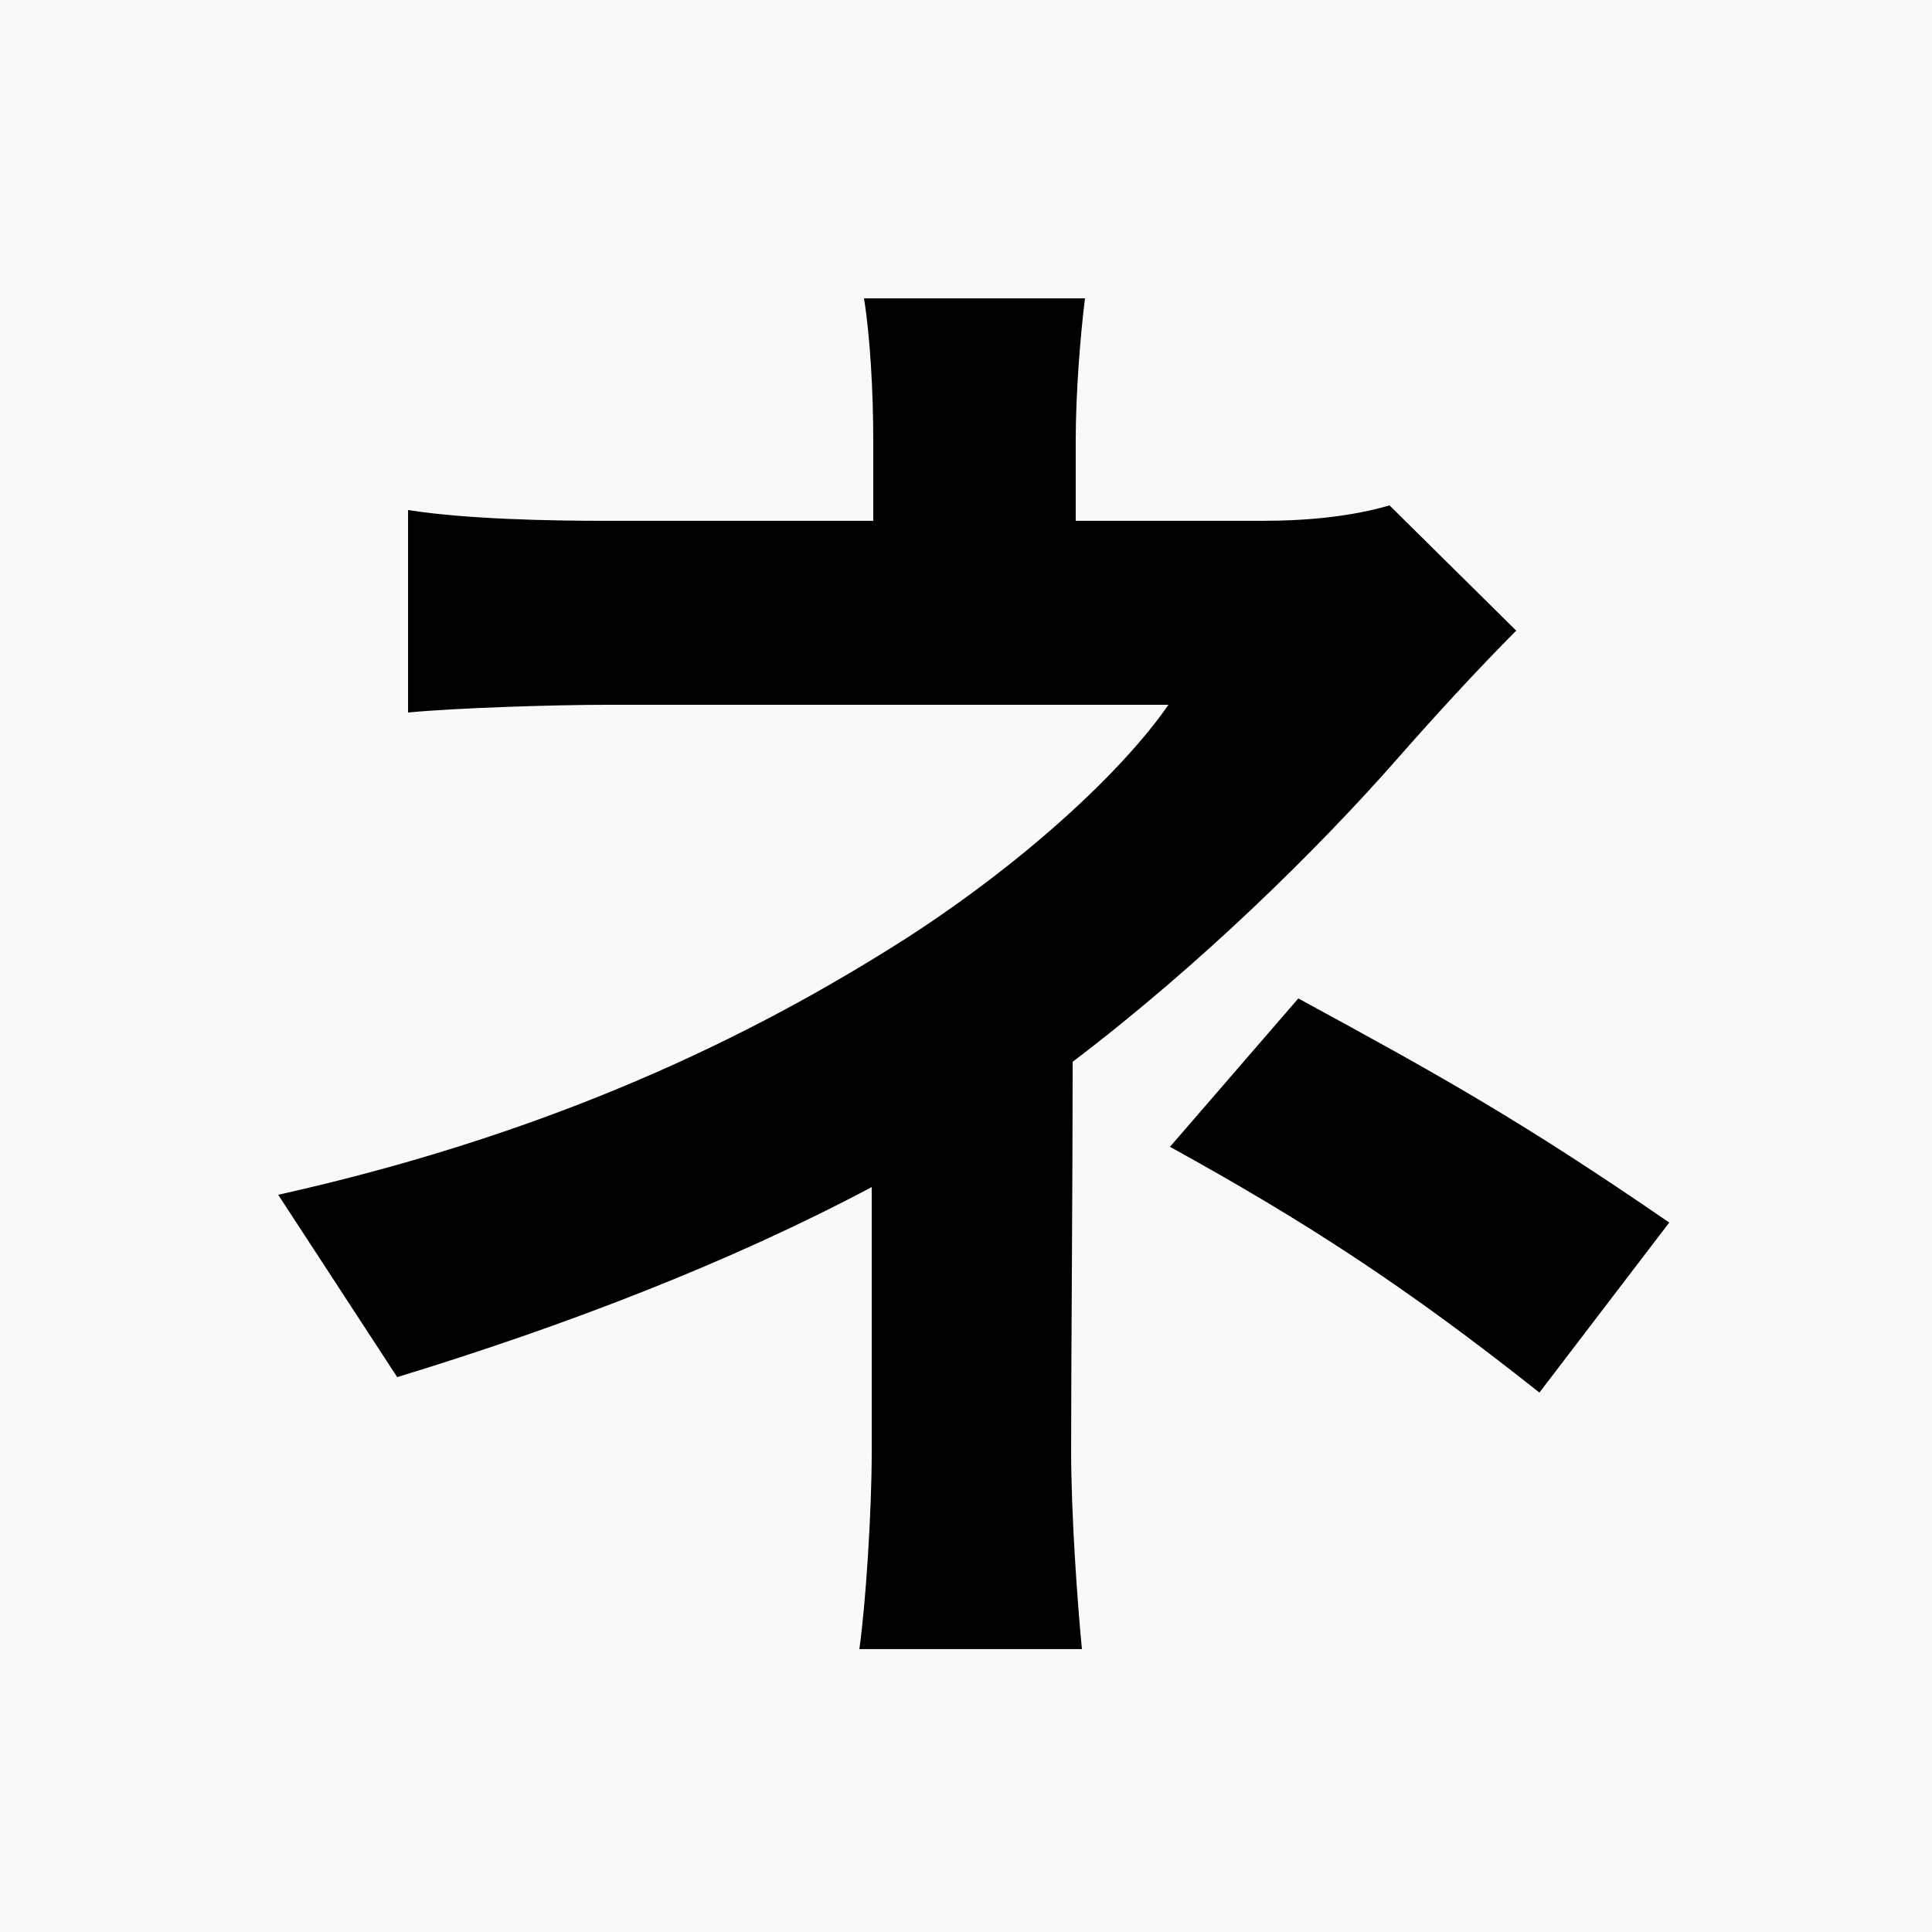
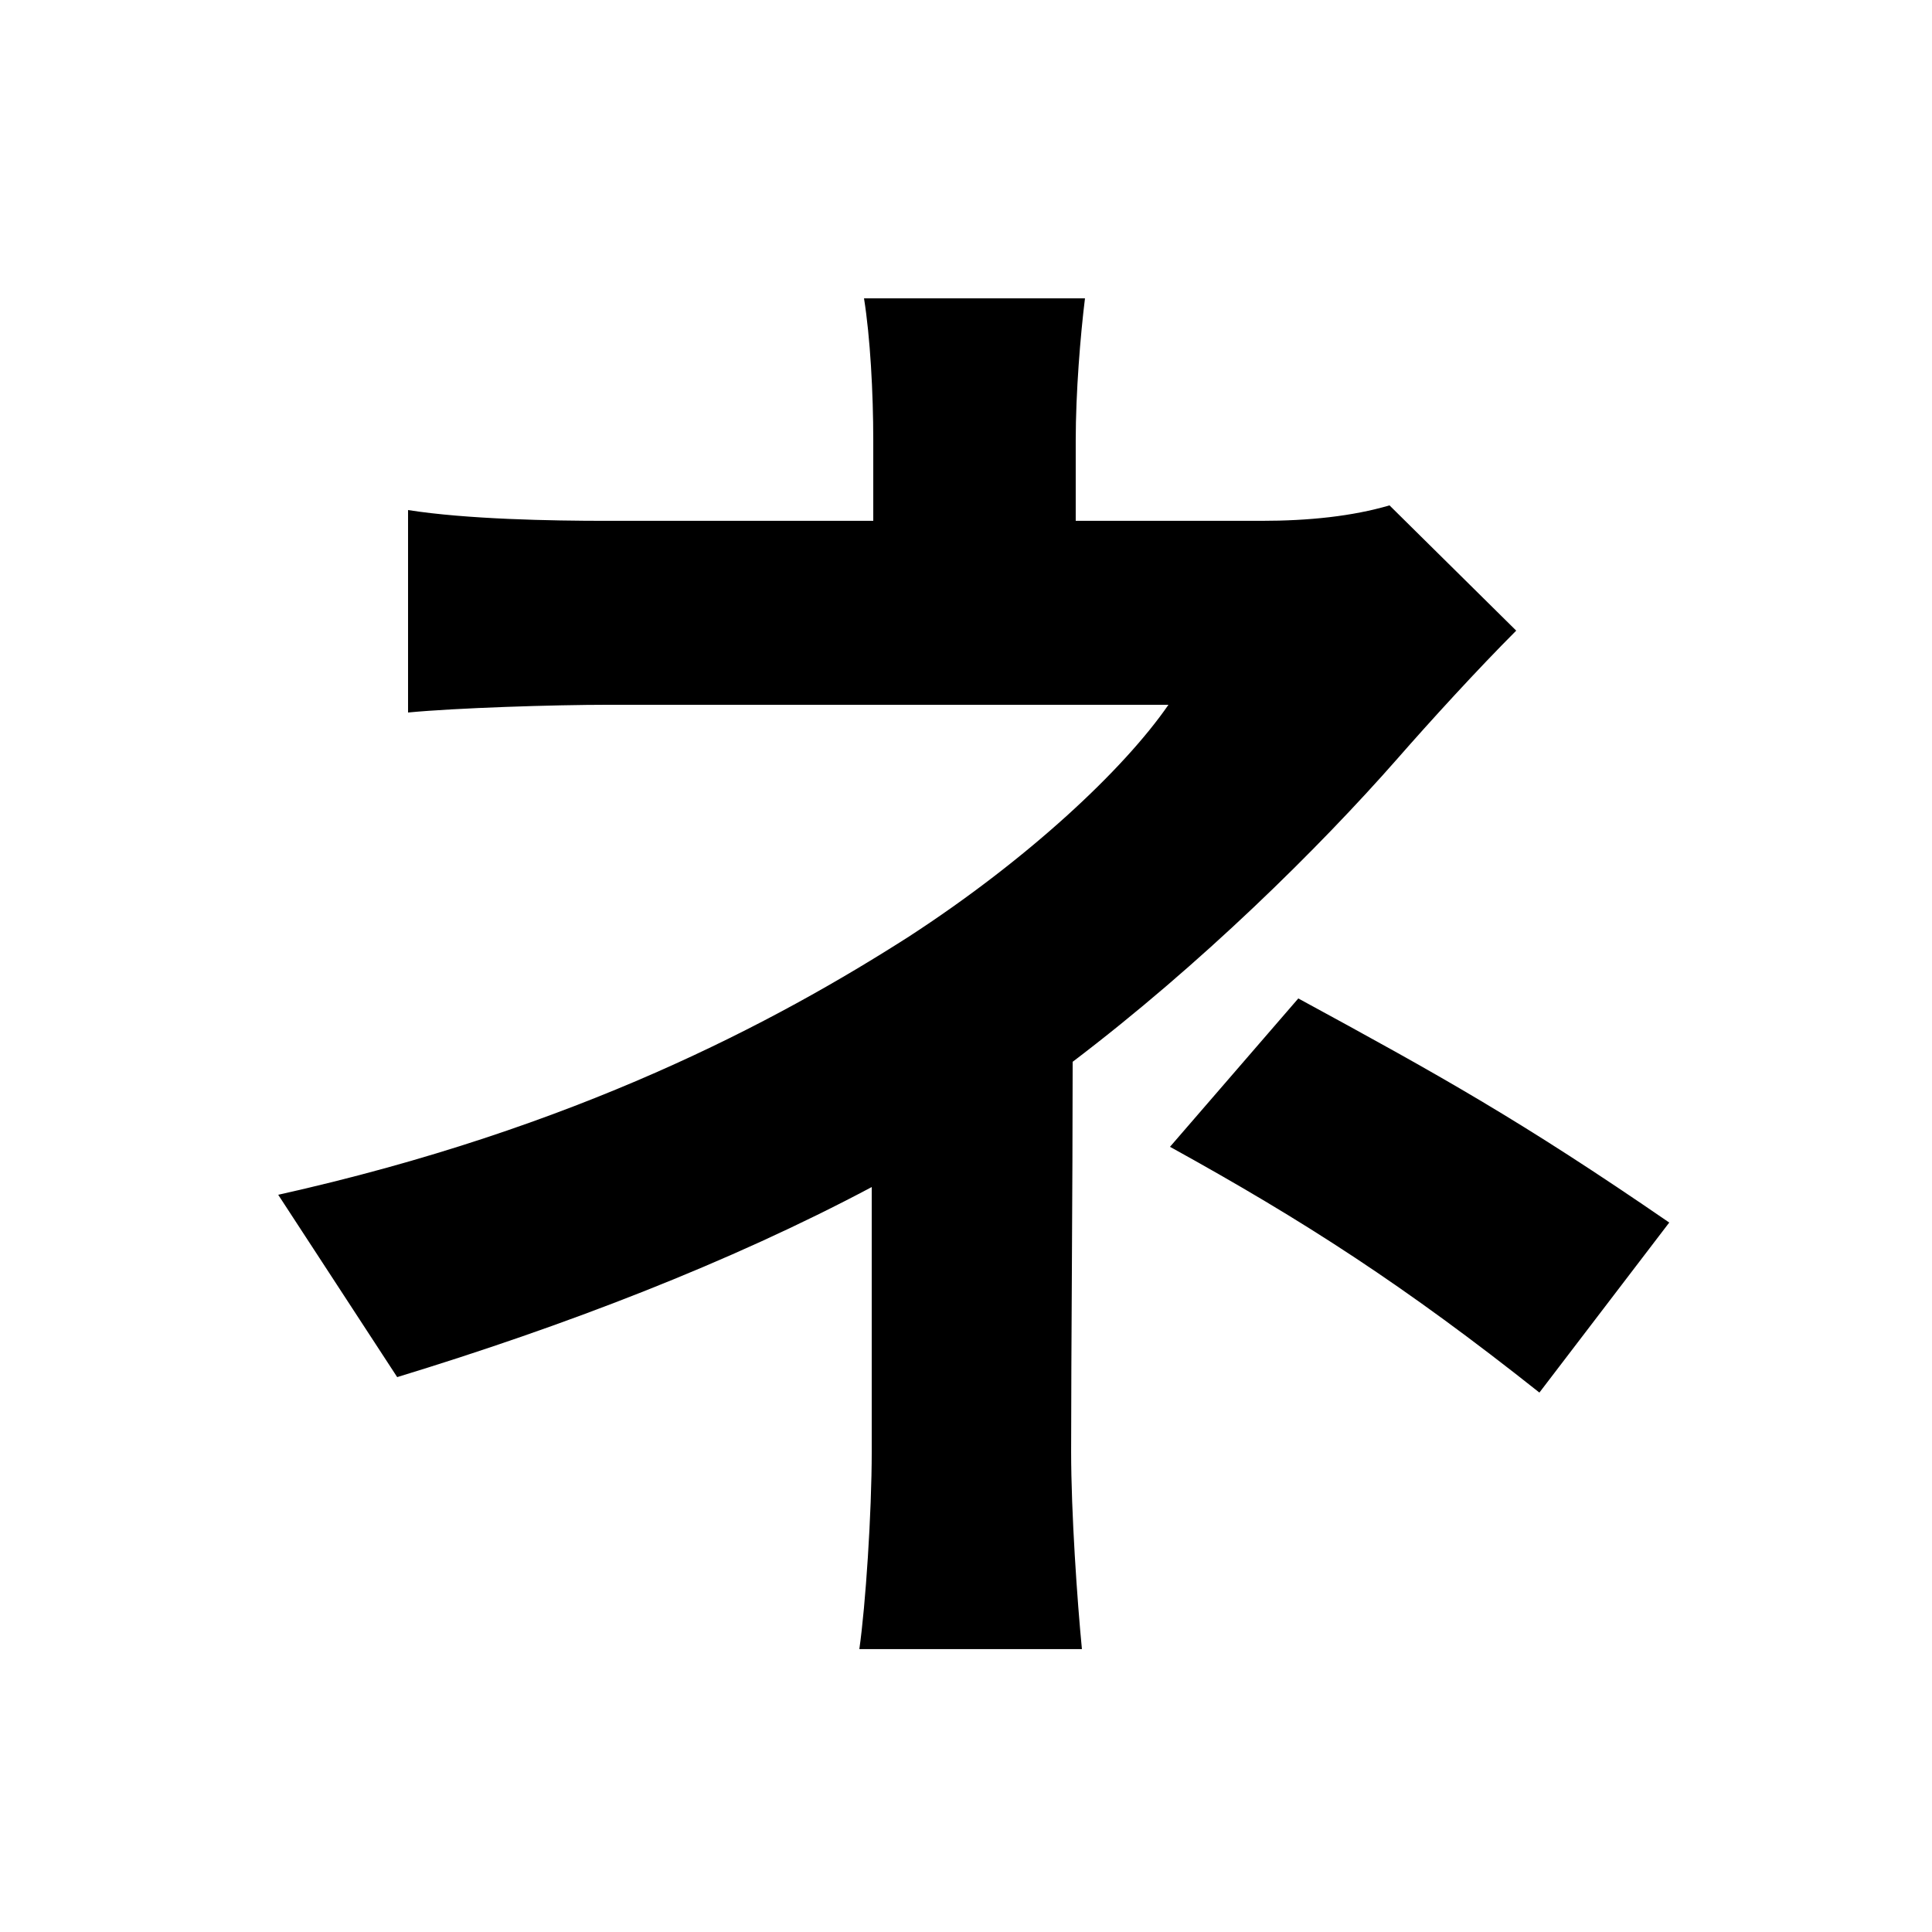
<svg xmlns="http://www.w3.org/2000/svg" width="500" zoomAndPan="magnify" viewBox="0 0 375 375" height="500" preserveAspectRatio="xMidYMid meet" version="1.0">
  <defs>
    <g />
  </defs>
-   <rect x="-37.5" width="450" fill="#ffffff" y="-37.5" height="450" fill-opacity="1" />
-   <rect x="-37.5" width="450" fill="#faf9f7" y="-37.5" height="450" fill-opacity="1" />
  <g fill="#000000" fill-opacity="1">
    <g transform="translate(37.5, 303)">
      <g>
-         <path d="M 232.203 -204.906 C 225 -202.797 216.594 -201.906 207.297 -201.906 L 171.297 -201.906 L 171.297 -217.5 C 171.297 -226.797 172.203 -237.906 173.094 -245.094 L 130.203 -245.094 C 131.406 -237.594 132 -226.797 132 -217.5 L 132 -201.906 L 80.094 -201.906 C 69.594 -201.906 53.094 -202.203 41.703 -204 L 41.703 -164.703 C 51 -165.594 69.906 -166.203 80.703 -166.203 L 189.297 -166.203 C 180.594 -153.594 162 -136.203 138.906 -121.203 C 113.094 -104.703 74.406 -84 16.5 -71.094 L 39.594 -35.703 C 72 -45.594 104.094 -57.906 131.703 -72.594 L 131.703 -21.297 C 131.703 -9.297 130.5 8.703 129.297 17.094 L 172.5 17.094 C 171.594 7.797 170.406 -9.297 170.406 -21.297 C 170.406 -40.203 170.703 -72.906 170.703 -96.906 C 195.594 -115.797 218.406 -138.297 233.703 -155.703 C 240 -162.906 249.297 -173.094 256.797 -180.594 Z M 189.594 -80.406 C 215.703 -66 235.203 -53.406 261.297 -32.703 L 286.5 -65.703 C 257.703 -85.5 242.094 -94.203 214.5 -109.203 Z M 189.594 -80.406 " />
+         <path d="M 232.203 -204.906 C 225 -202.797 216.594 -201.906 207.297 -201.906 L 171.297 -201.906 L 171.297 -217.5 C 171.297 -226.797 172.203 -237.906 173.094 -245.094 L 130.203 -245.094 C 131.406 -237.594 132 -226.797 132 -217.5 L 132 -201.906 L 80.094 -201.906 C 69.594 -201.906 53.094 -202.203 41.703 -204 L 41.703 -164.703 C 51 -165.594 69.906 -166.203 80.703 -166.203 L 189.297 -166.203 C 180.594 -153.594 162 -136.203 138.906 -121.203 C 113.094 -104.703 74.406 -84 16.5 -71.094 L 39.594 -35.703 C 72 -45.594 104.094 -57.906 131.703 -72.594 L 131.703 -21.297 C 131.703 -9.297 130.5 8.703 129.297 17.094 L 172.5 17.094 C 171.594 7.797 170.406 -9.297 170.406 -21.297 C 170.406 -40.203 170.703 -72.906 170.703 -96.906 C 195.594 -115.797 218.406 -138.297 233.703 -155.703 C 240 -162.906 249.297 -173.094 256.797 -180.594 M 189.594 -80.406 C 215.703 -66 235.203 -53.406 261.297 -32.703 L 286.5 -65.703 C 257.703 -85.5 242.094 -94.203 214.5 -109.203 Z M 189.594 -80.406 " />
      </g>
    </g>
  </g>
</svg>